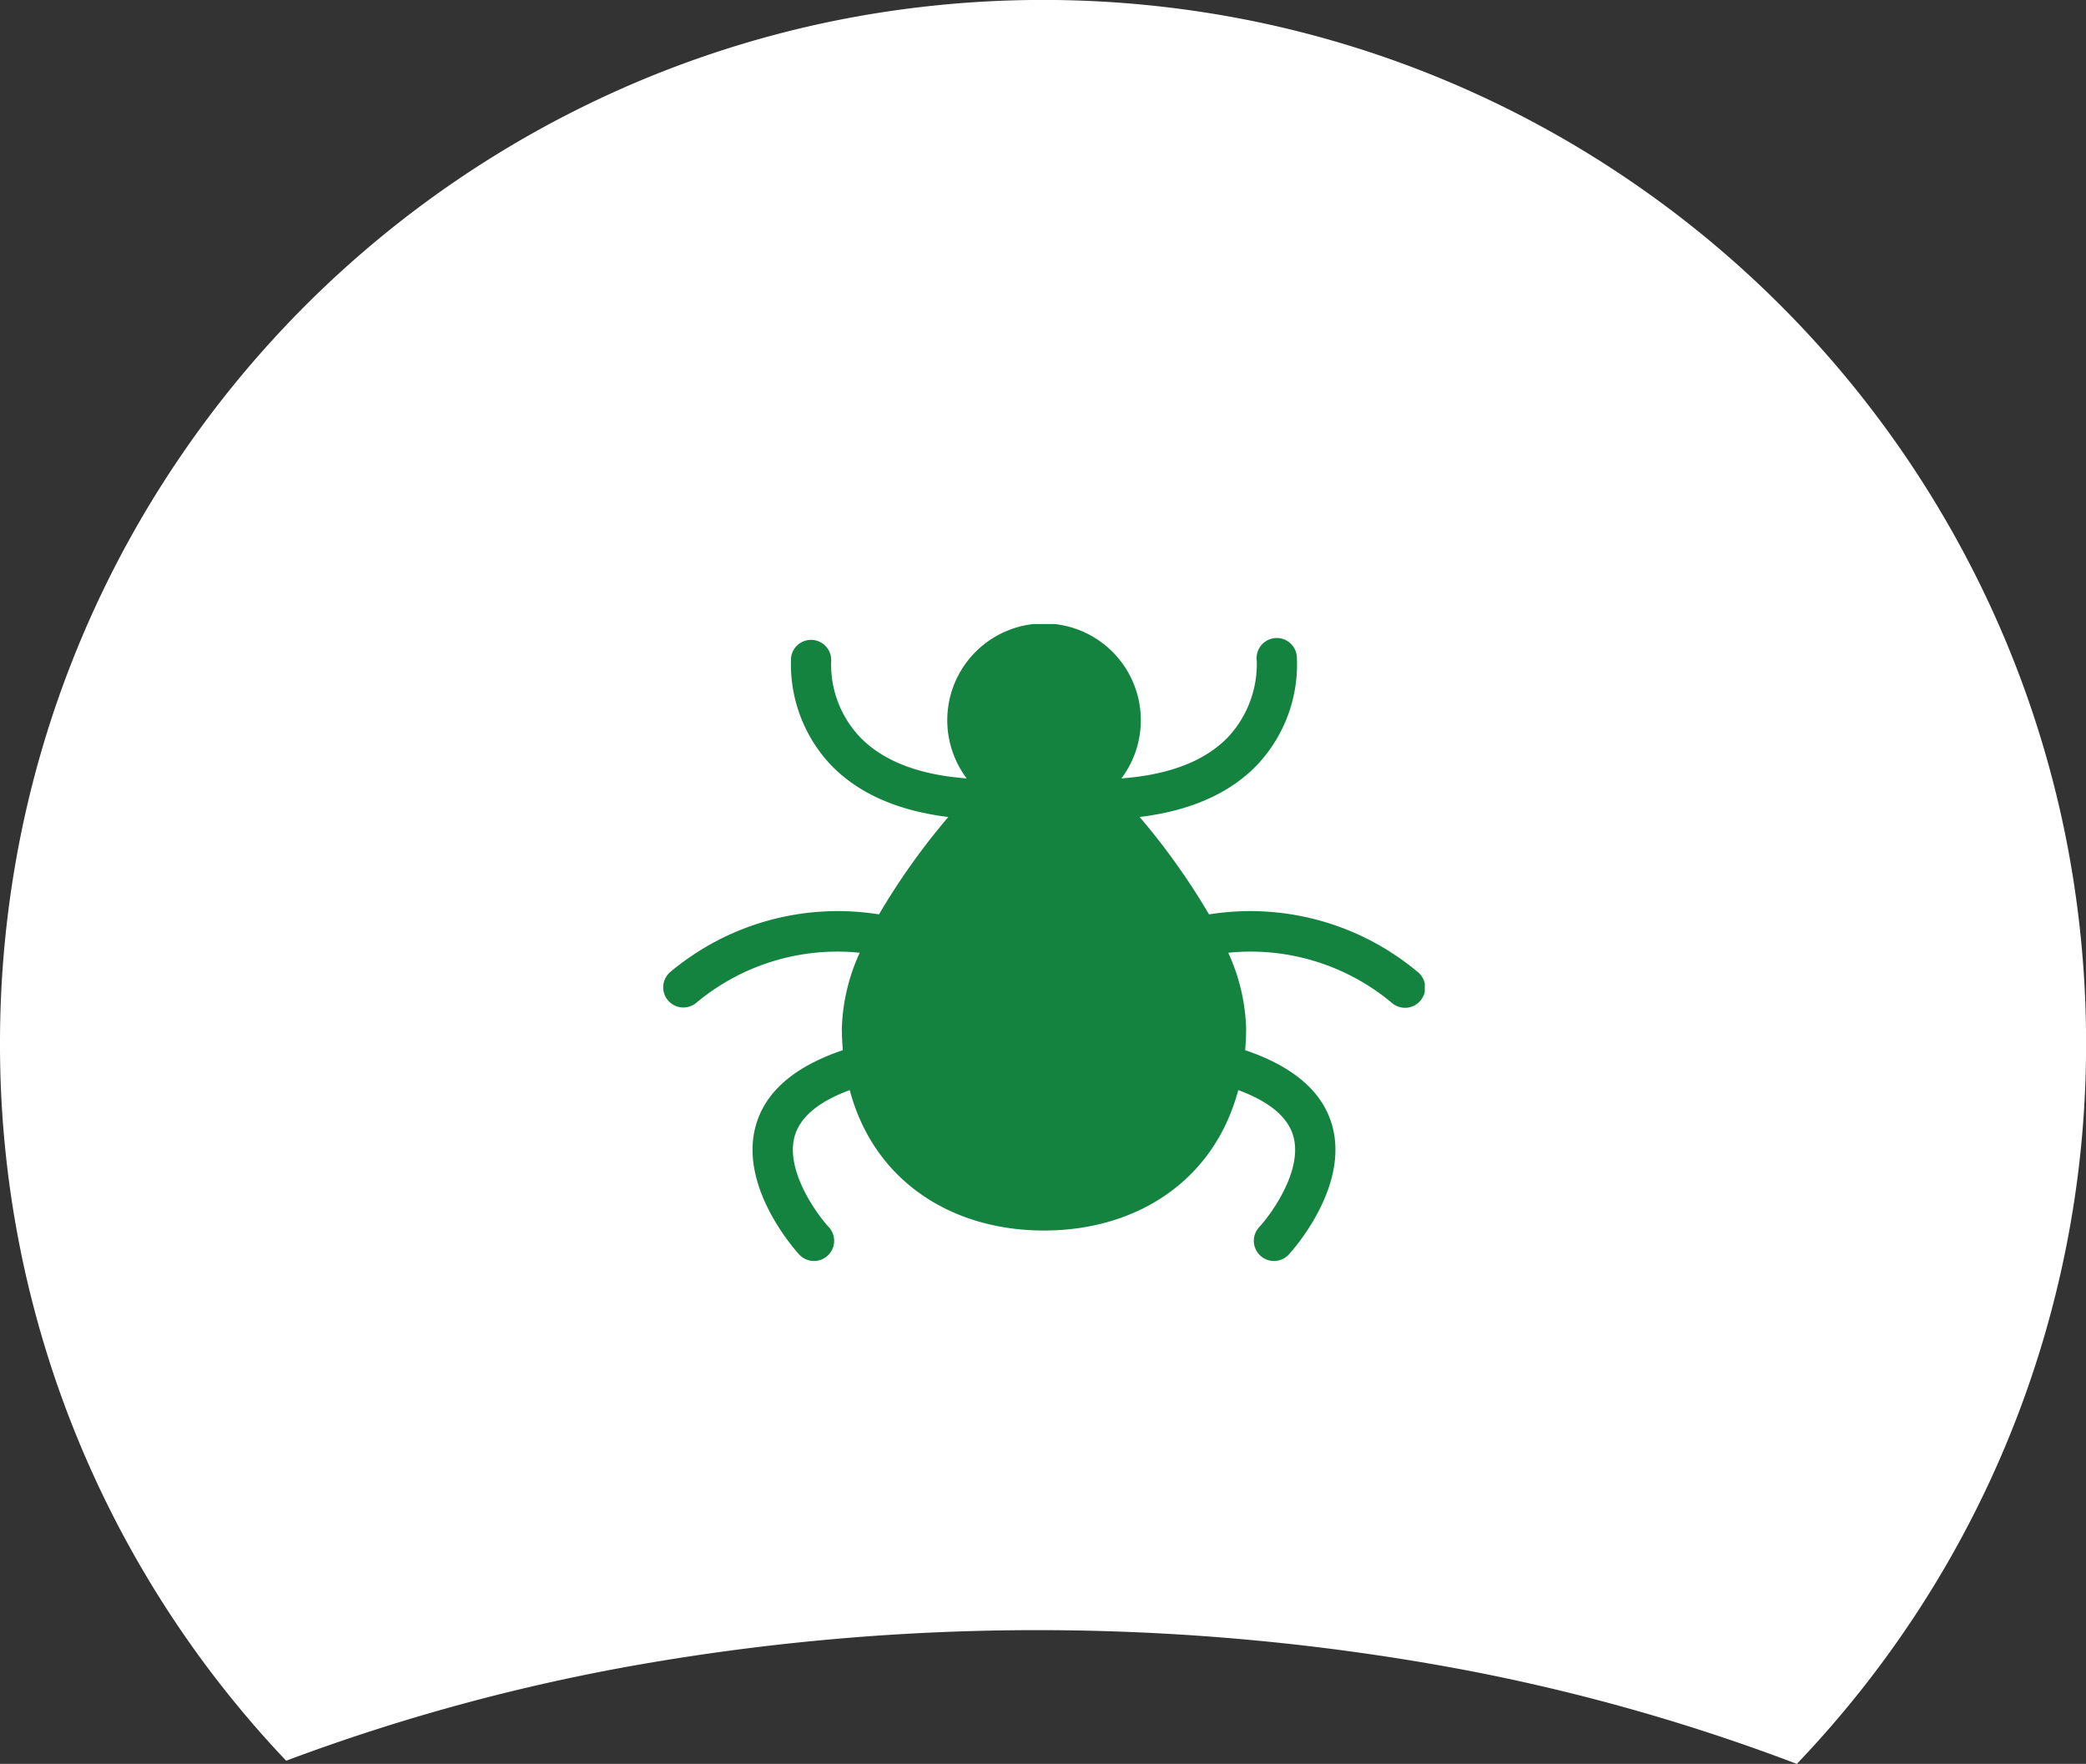
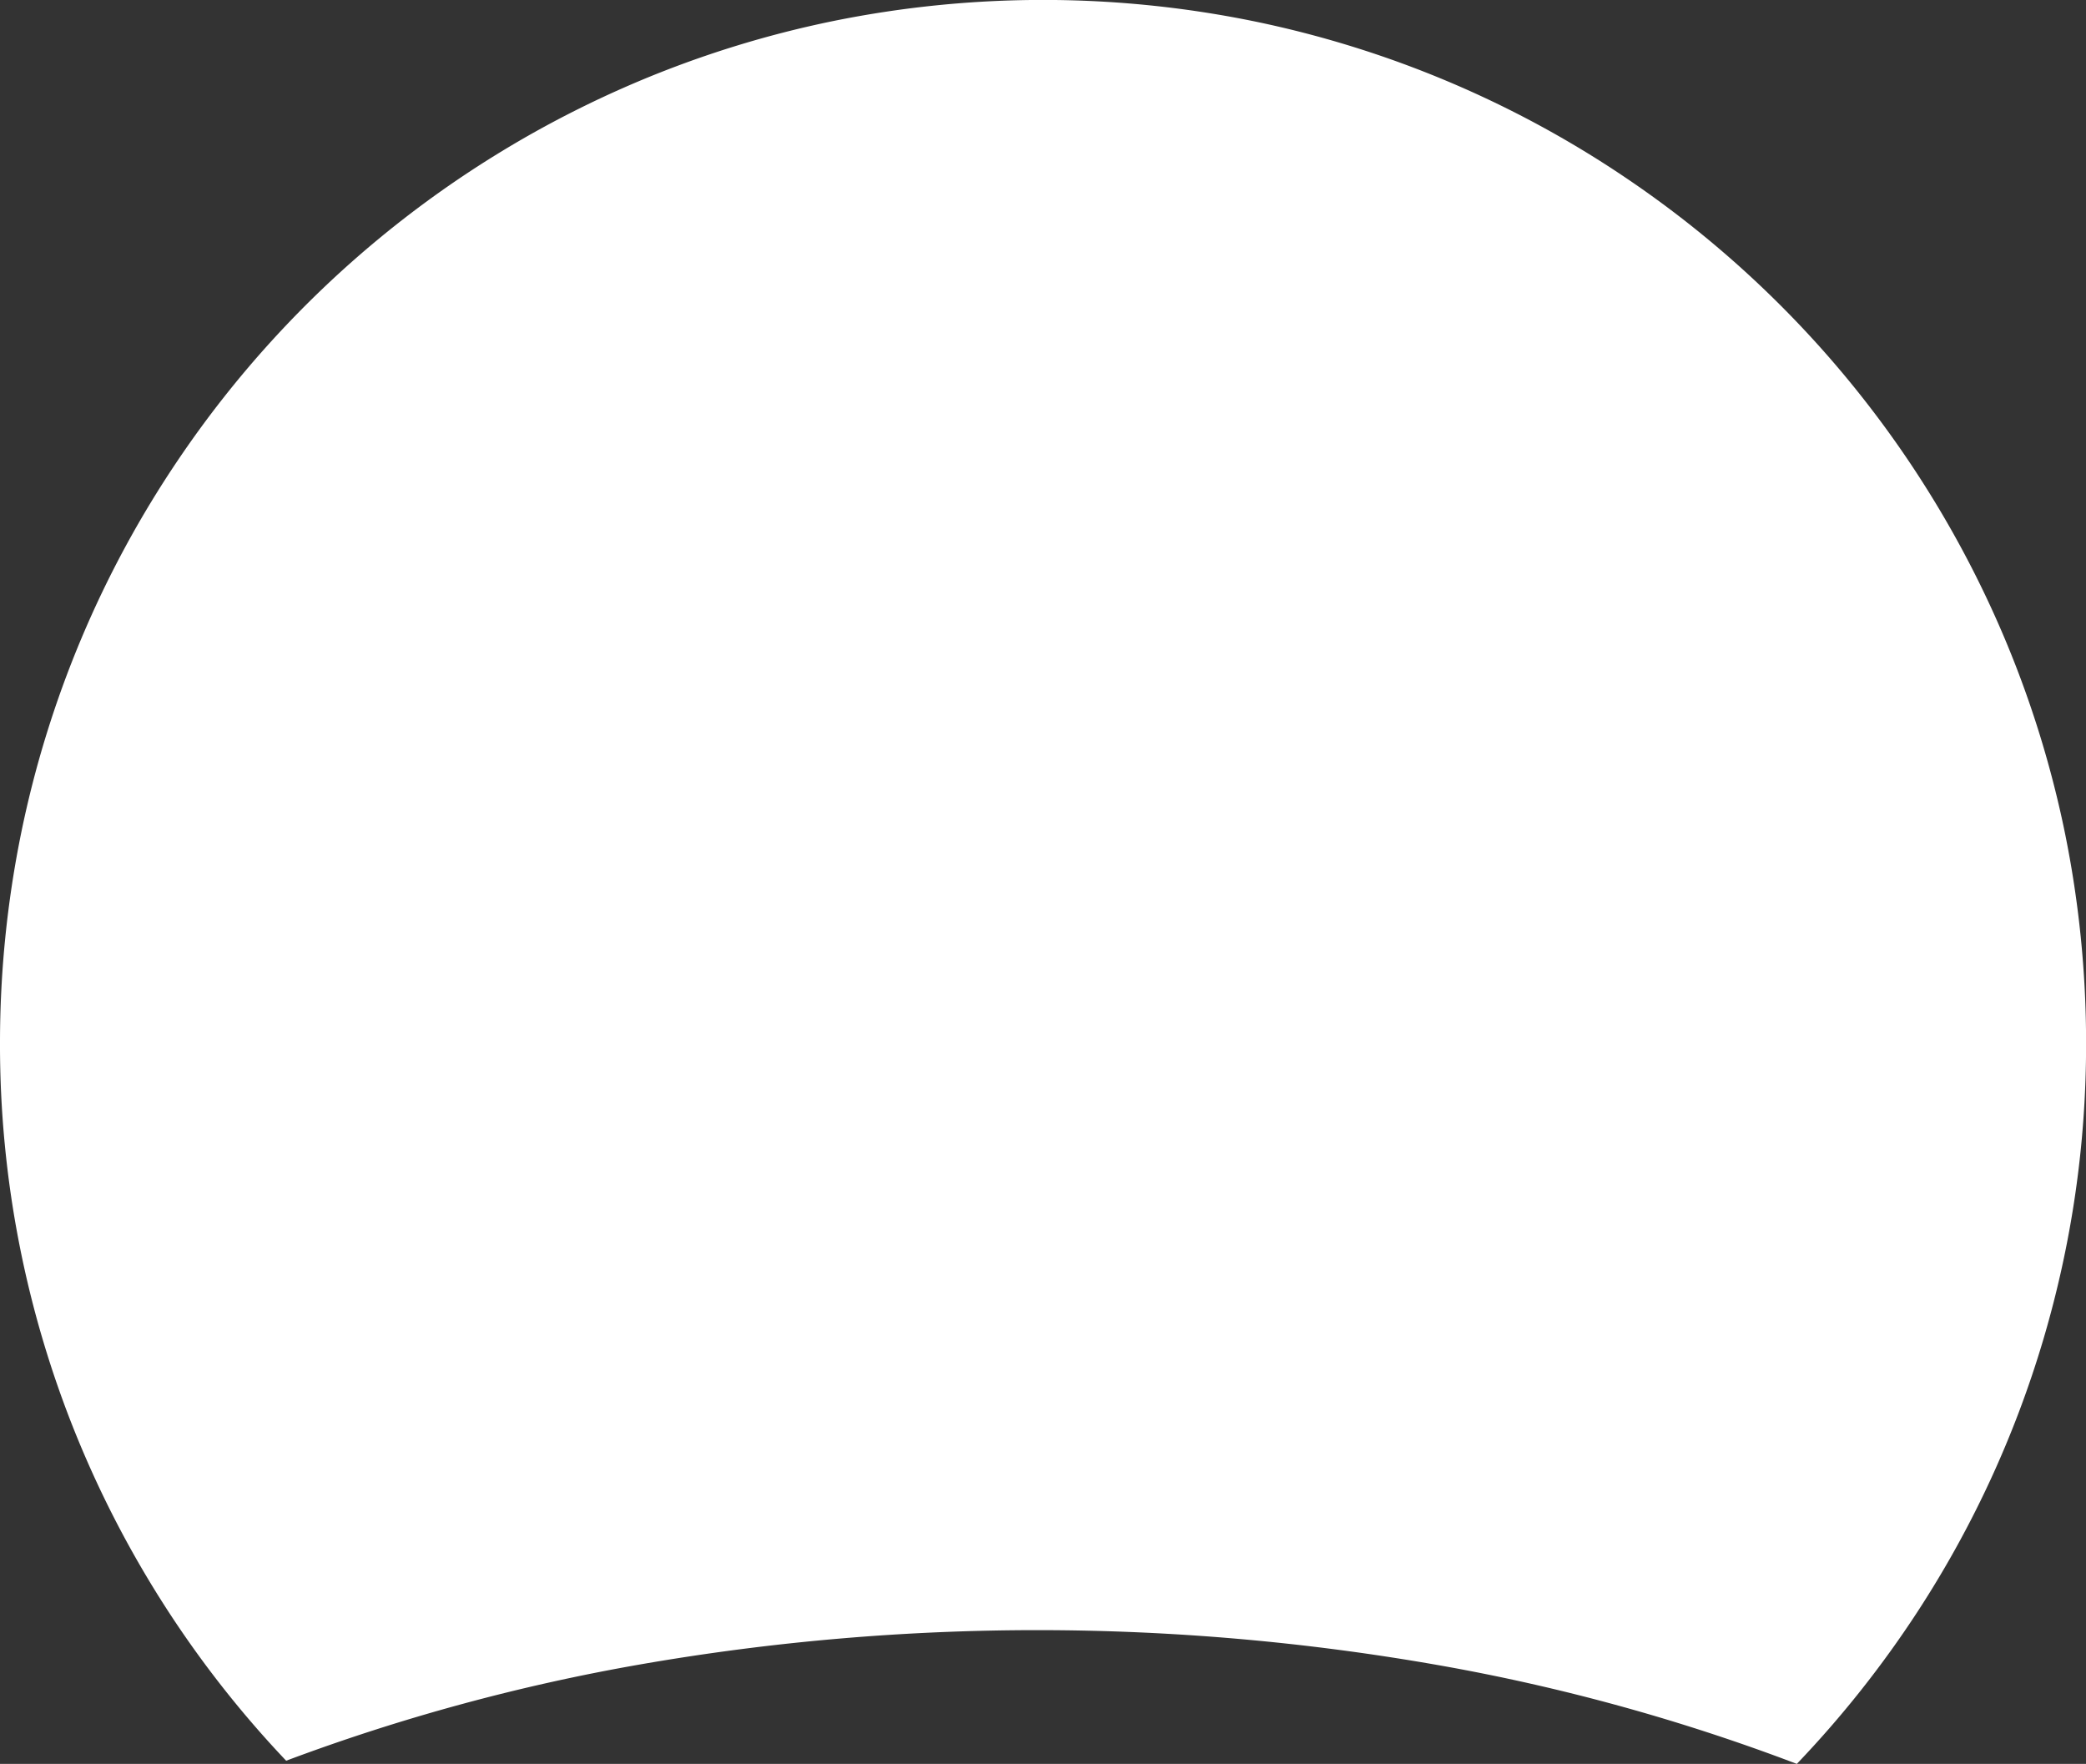
<svg xmlns="http://www.w3.org/2000/svg" width="150.877" height="127.573" viewBox="0 0 150.877 127.573">
  <rect x="0" y="0" width="150.877" height="127.573" fill="#333333" stroke="none" />
  <defs>
    <clipPath id="clip-path">
-       <rect id="Rectangle_376" data-name="Rectangle 376" width="55.083" height="46.066" fill="#158340" />
-     </clipPath>
+       </clipPath>
  </defs>
  <g id="Group_511" data-name="Group 511" transform="translate(-1415.131 -2132)">
    <path id="Subtraction_30" data-name="Subtraction 30" d="M129.964,127.574a142.507,142.507,0,0,0-25.9-7.137,167.473,167.473,0,0,0-57.722-.063,143,143,0,0,0-25.645,6.97A75.5,75.5,0,0,1,5.537,103.861,75.031,75.031,0,0,1,0,75.439a76,76,0,0,1,1.533-15.2A75.025,75.025,0,0,1,12.884,33.26,75.66,75.66,0,0,1,46.075,5.928a75.06,75.06,0,0,1,14.161-4.4,76.174,76.174,0,0,1,30.407,0,75.023,75.023,0,0,1,26.975,11.351,75.659,75.659,0,0,1,27.332,33.191,75.061,75.061,0,0,1,4.4,14.161,76,76,0,0,1,1.533,15.2,75.075,75.075,0,0,1-12.18,41.118,75.955,75.955,0,0,1-8.733,11.016Z" transform="translate(1415.131 2132)" fill="#fff" />
    <g id="Group_497" data-name="Group 497" transform="translate(1463.101 2177.133)">
      <g id="Group_474" data-name="Group 474" clip-path="url(#clip-path)">
        <path id="Path_754" data-name="Path 754" d="M54.553,25.151A18.865,18.865,0,0,0,39.477,21a49.582,49.582,0,0,0-5.017-7.043c3.66-.449,6.519-1.7,8.506-3.776A10.6,10.6,0,0,0,45.831,2.4a1.458,1.458,0,1,0-2.9.273,7.764,7.764,0,0,1-2.066,5.492c-1.675,1.747-4.27,2.743-7.725,3a7,7,0,1,0-11.191,0c-3.434-.255-6.02-1.243-7.7-2.97a7.612,7.612,0,0,1-2.1-5.531,1.458,1.458,0,0,0-2.9-.267,10.6,10.6,0,0,0,2.865,7.783c1.987,2.073,4.845,3.327,8.505,3.776A49.62,49.62,0,0,0,15.605,21,18.862,18.862,0,0,0,.529,25.151,1.458,1.458,0,1,0,2.386,27.4a15.914,15.914,0,0,1,11.826-3.625,14.1,14.1,0,0,0-1.293,5.441c0,.55.027,1.084.071,1.605C9.72,31.927,7.635,33.6,6.829,35.852,5.169,40.488,9.643,45.393,9.835,45.6a1.458,1.458,0,0,0,2.141-1.98c-.968-1.053-3.287-4.327-2.4-6.791.465-1.291,1.8-2.342,3.914-3.121,1.746,6.577,7.368,10.157,14.05,10.157s12.3-3.58,14.051-10.157c2.114.778,3.449,1.83,3.914,3.121.888,2.464-1.431,5.738-2.4,6.791a1.458,1.458,0,0,0,2.141,1.98c.191-.207,4.666-5.111,3.005-9.748-.806-2.251-2.891-3.925-6.16-5.031.044-.522.07-1.055.07-1.605a14.1,14.1,0,0,0-1.293-5.441A15.914,15.914,0,0,1,52.7,27.4a1.458,1.458,0,1,0,1.856-2.248" transform="translate(0)" fill="#158340" />
      </g>
    </g>
  </g>
</svg>